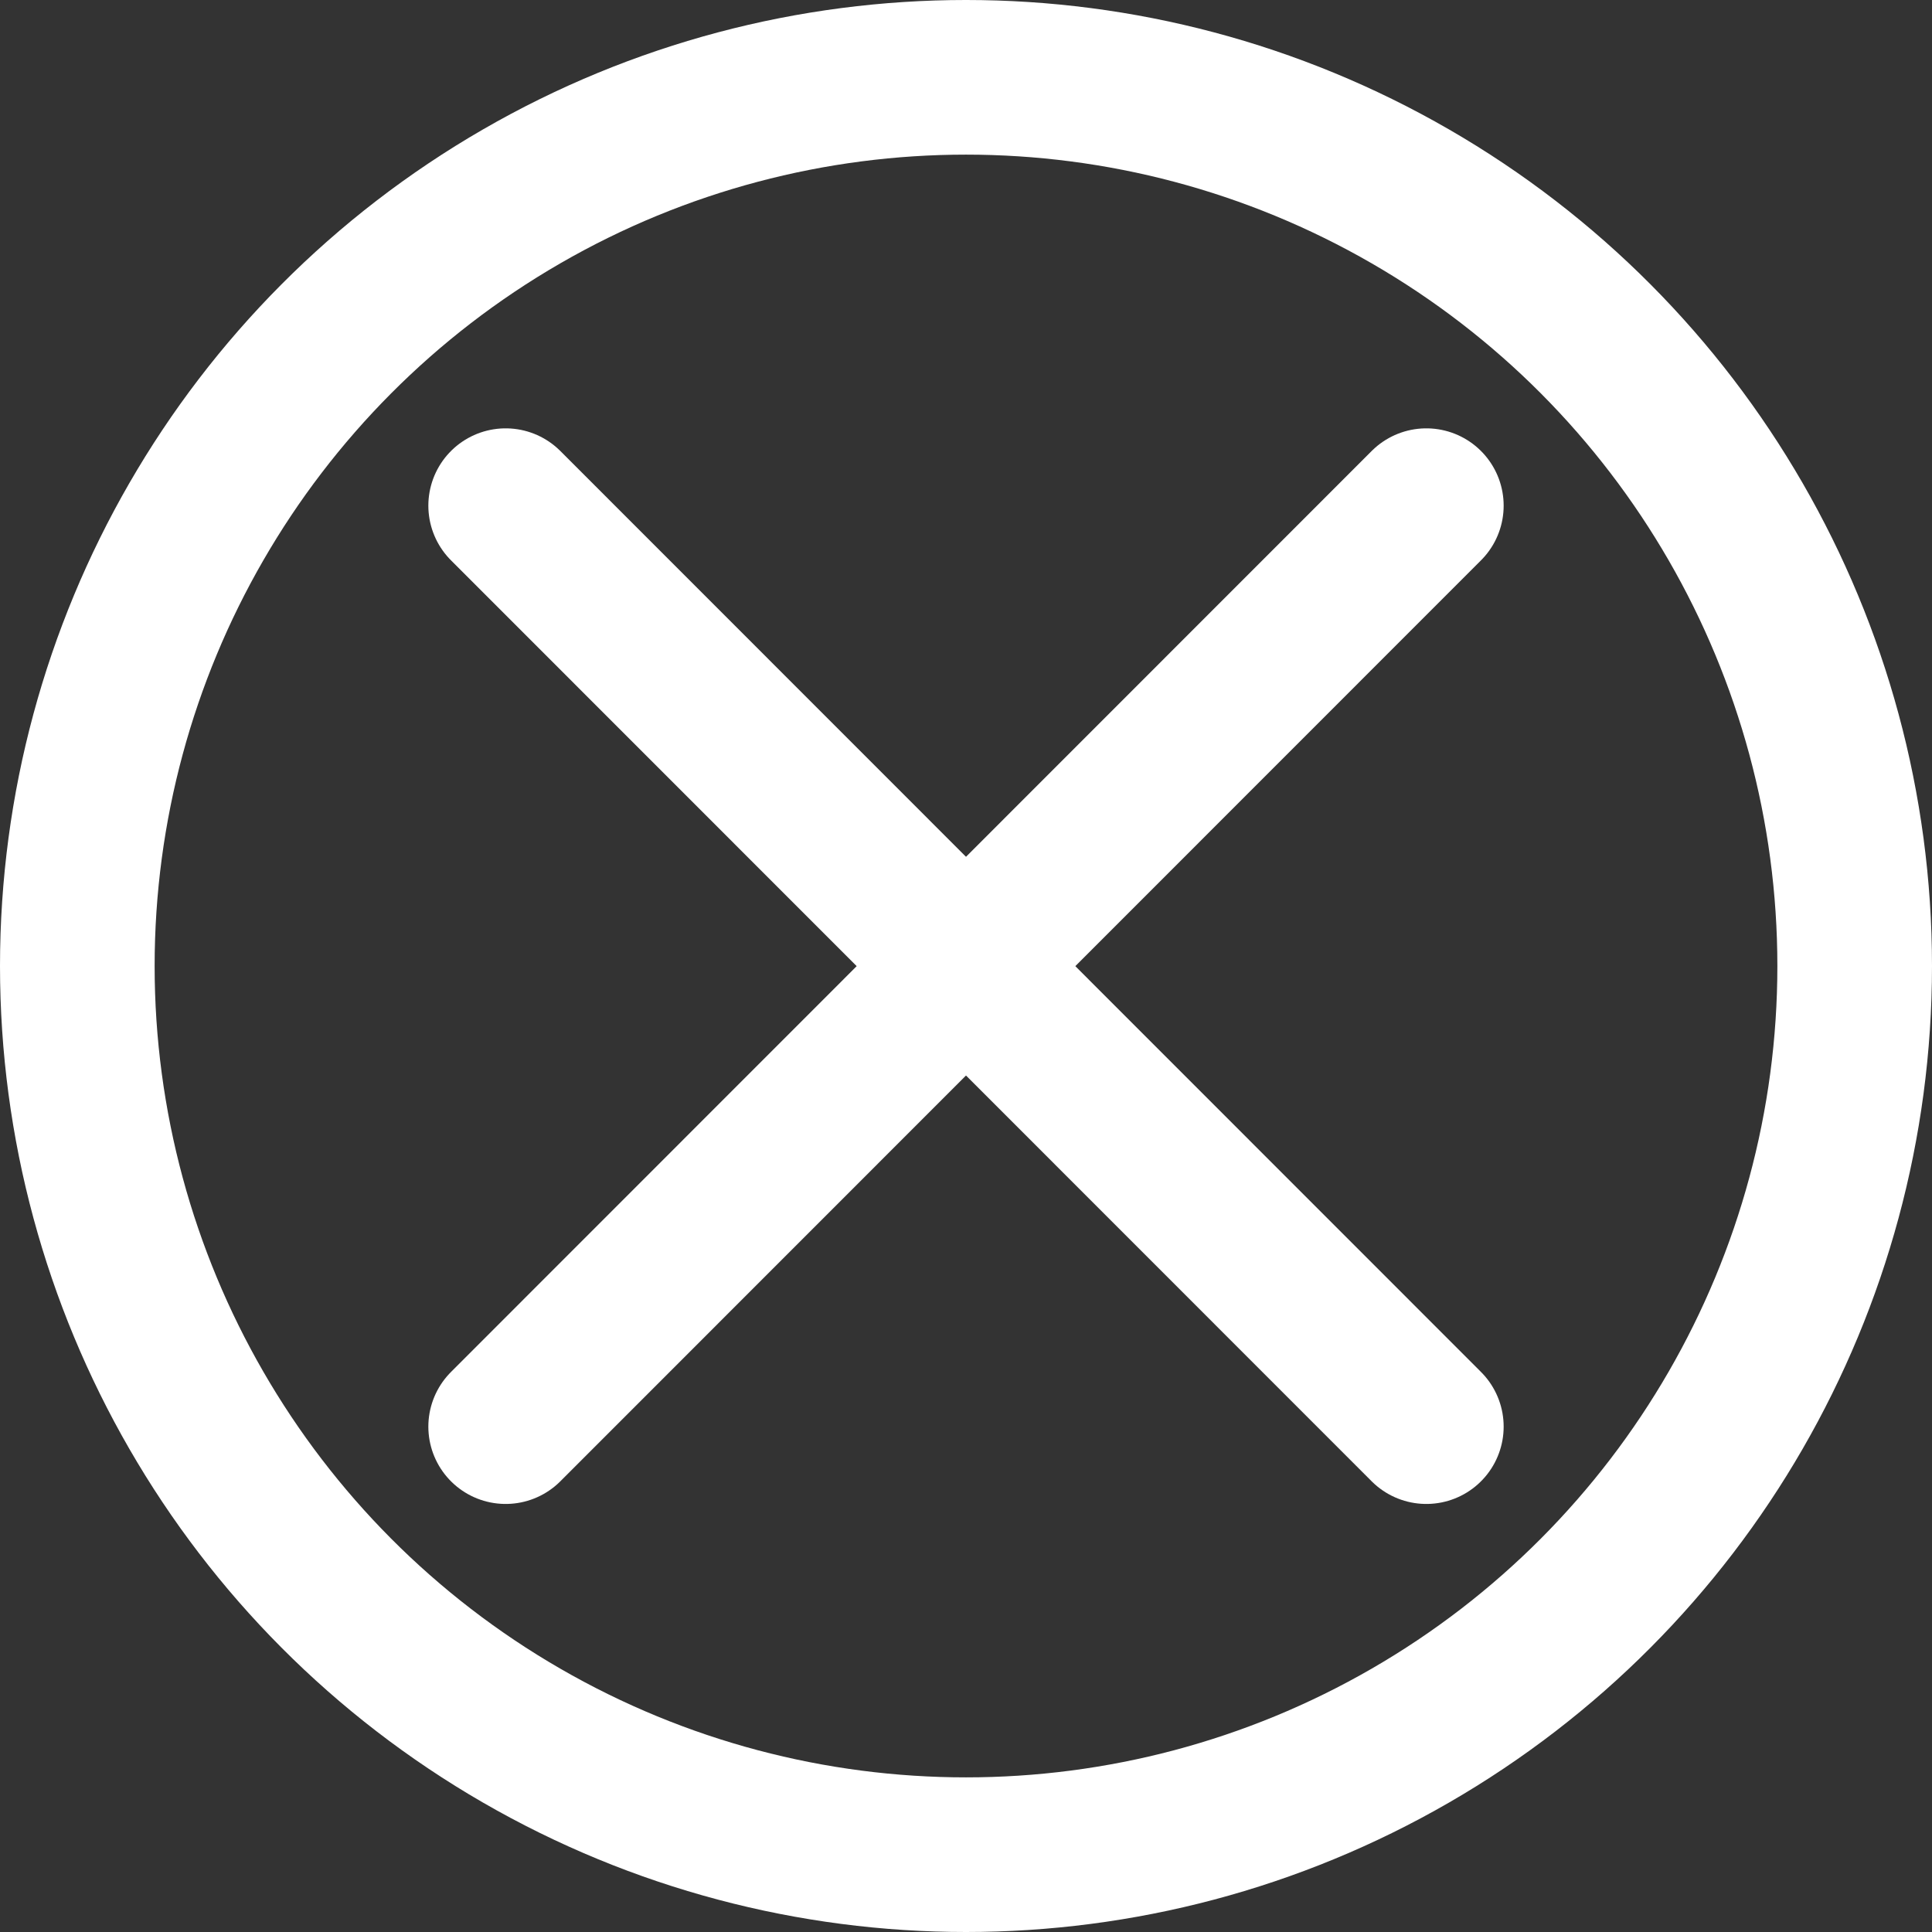
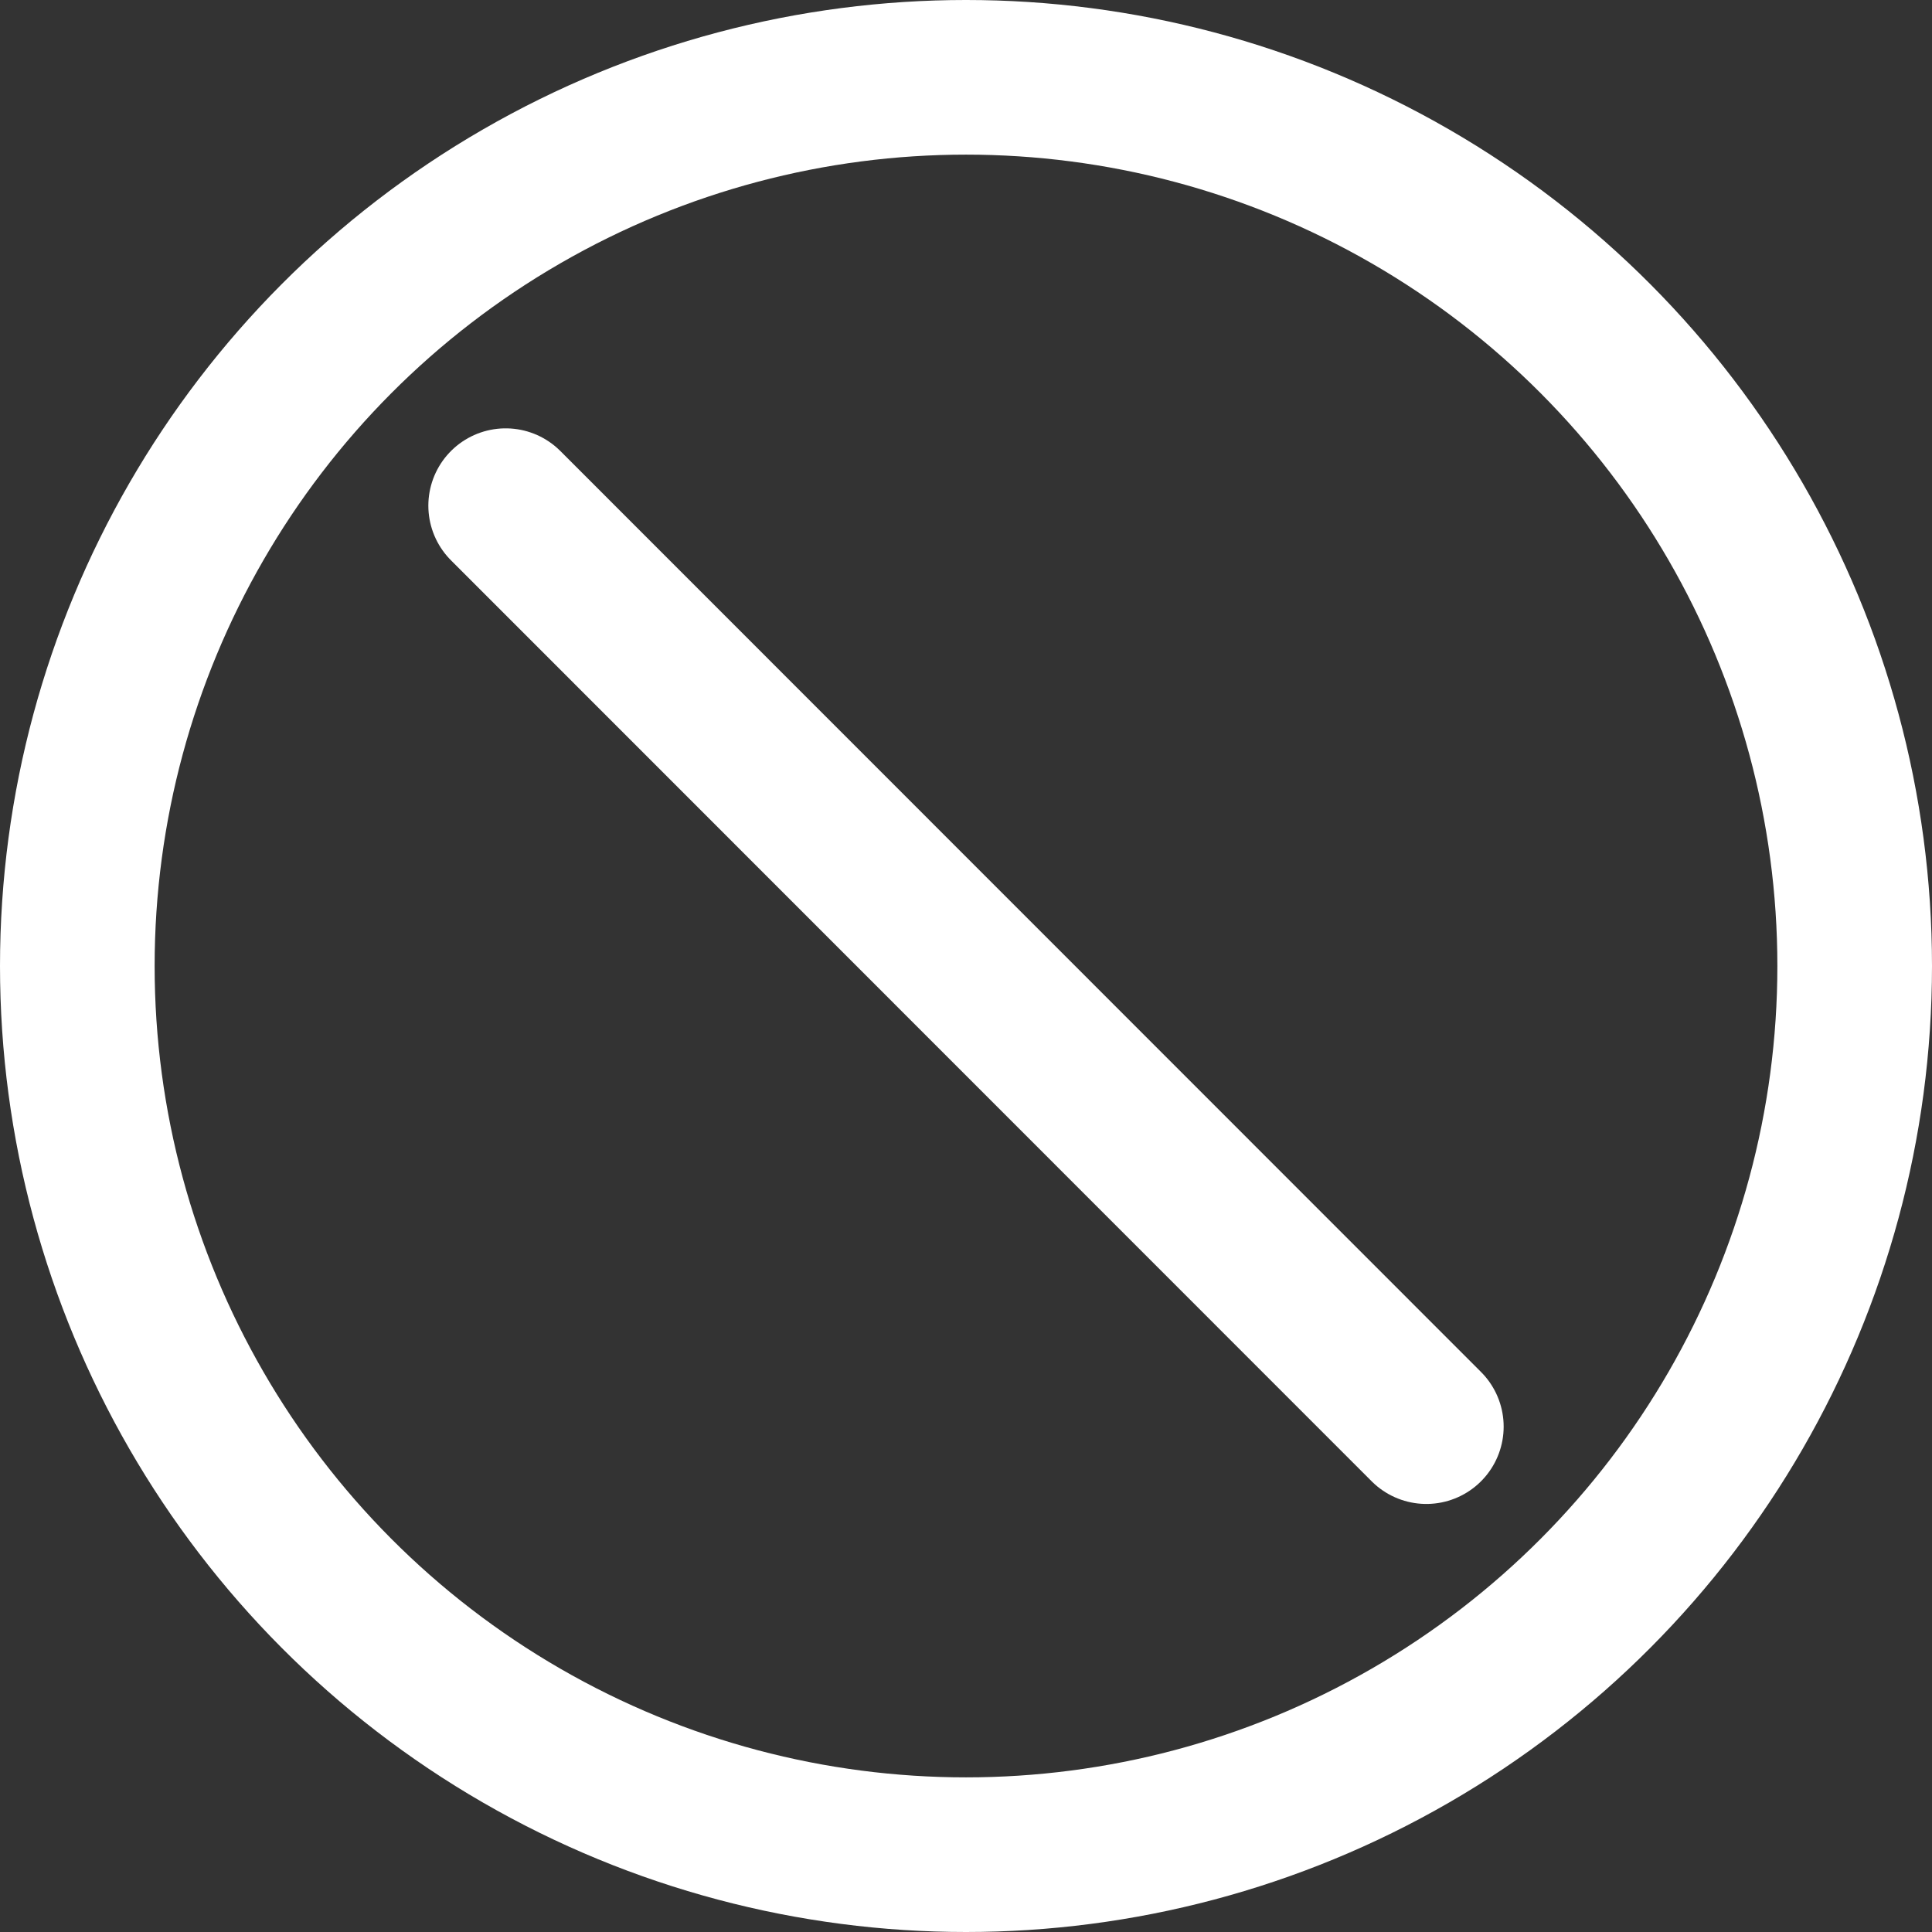
<svg xmlns="http://www.w3.org/2000/svg" viewBox="0 0 65.22 65.22">
  <rect x="0" y="0" width="65.22" height="65.22" fill="#333333" stroke="none" />
  <defs>
    <style>.cls-1,.cls-2{fill:none;stroke:#fff;stroke-width:5.22px;}.cls-1{stroke-miterlimit:10;}.cls-2{stroke-linecap:round;stroke-linejoin:round;}</style>
  </defs>
  <g id="圖層_2" data-name="圖層 2">
    <g id="圖層_1-2" data-name="圖層 1">
      <circle class="cls-1" cx="32.61" cy="32.61" r="30" />
      <line class="cls-2" x1="17.07" y1="17.07" x2="48.15" y2="48.16" />
-       <line class="cls-2" x1="48.15" y1="17.07" x2="17.07" y2="48.16" />
    </g>
  </g>
</svg>